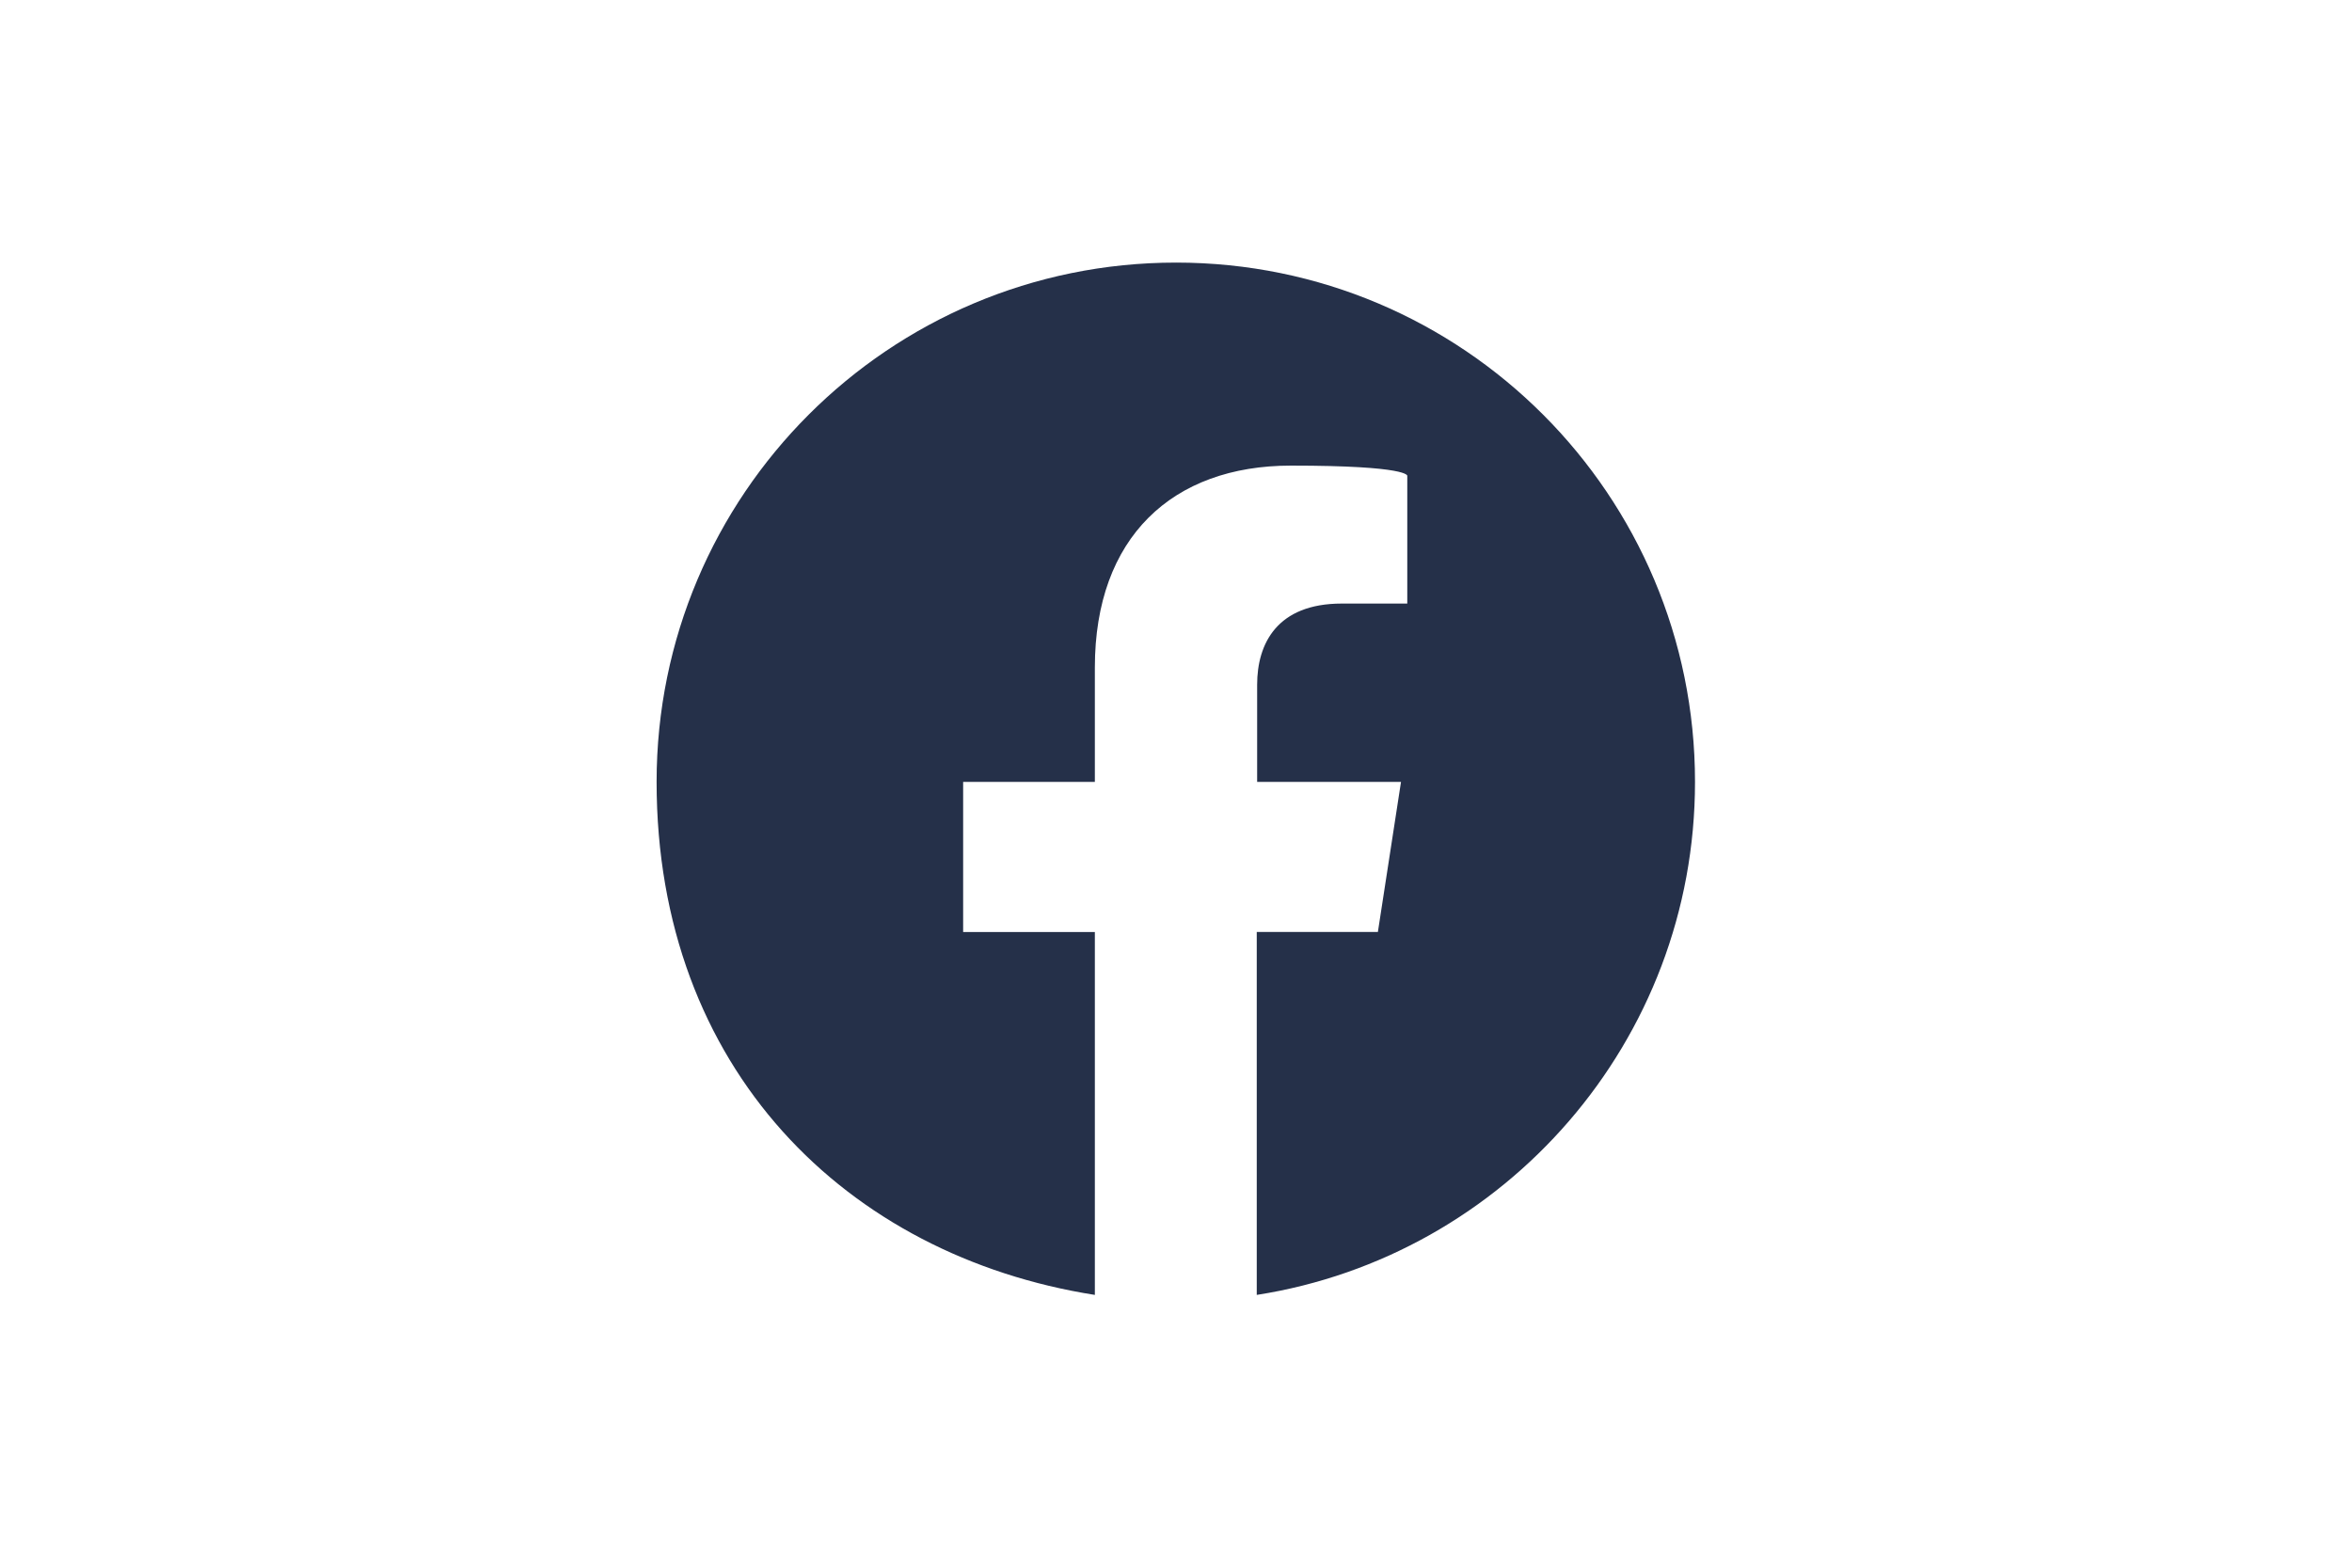
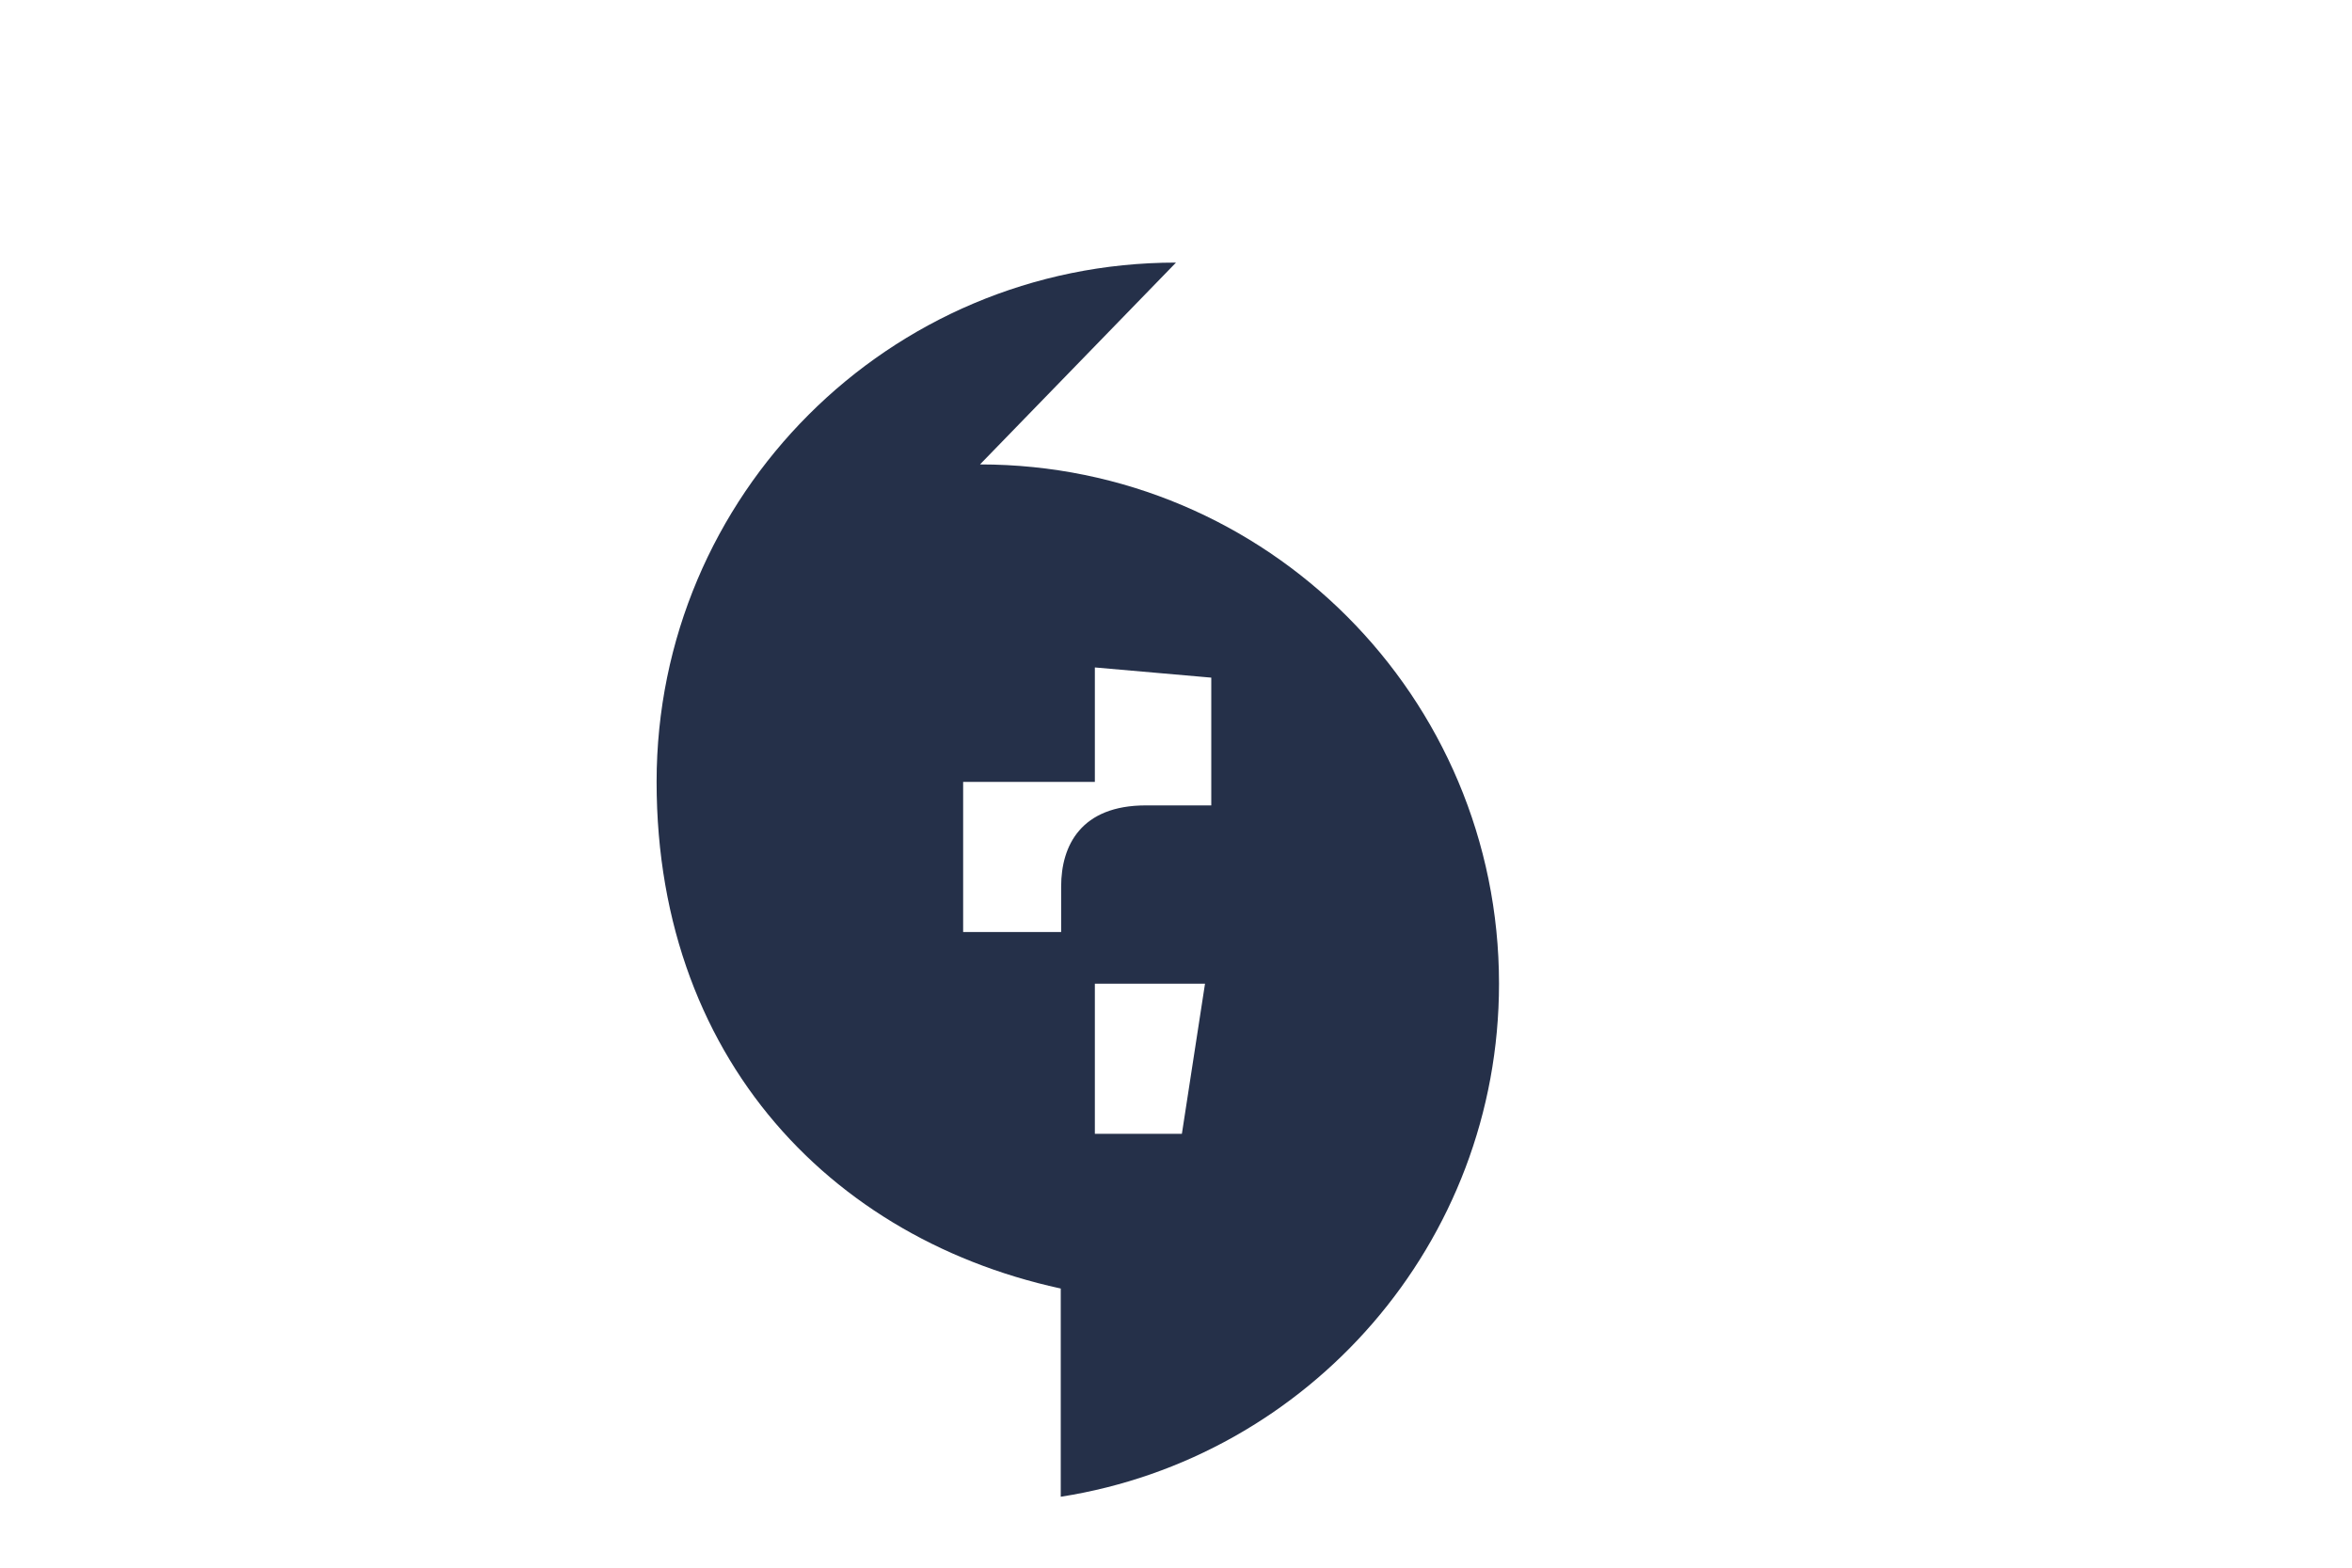
<svg xmlns="http://www.w3.org/2000/svg" id="Layer_1" data-name="Layer 1" version="1.1" viewBox="0 0 600 400">
  <defs>
    <style>
      .cls-1 {
        fill: #253049;
        stroke-width: 0px;
      }
    </style>
  </defs>
-   <path class="cls-1" d="M300,67c-73.2,0-132.5,59.3-132.5,132.5s48.4,120.9,111.8,130.9v-92.6h-33.6v-38.3h33.6v-29.2c0-33.2,19.8-51.5,50-51.5s29.7,2.6,29.7,2.6v32.6h-16.7c-16.5,0-21.6,10.2-21.6,20.7v24.8h36.7l-5.9,38.3h-30.9v92.6c63.3-9.9,111.8-64.7,111.8-130.9,0-73.2-59.2-132.5-132.4-132.5Z" />
+   <path class="cls-1" d="M300,67c-73.2,0-132.5,59.3-132.5,132.5s48.4,120.9,111.8,130.9v-92.6h-33.6v-38.3h33.6v-29.2s29.7,2.6,29.7,2.6v32.6h-16.7c-16.5,0-21.6,10.2-21.6,20.7v24.8h36.7l-5.9,38.3h-30.9v92.6c63.3-9.9,111.8-64.7,111.8-130.9,0-73.2-59.2-132.5-132.4-132.5Z" />
</svg>